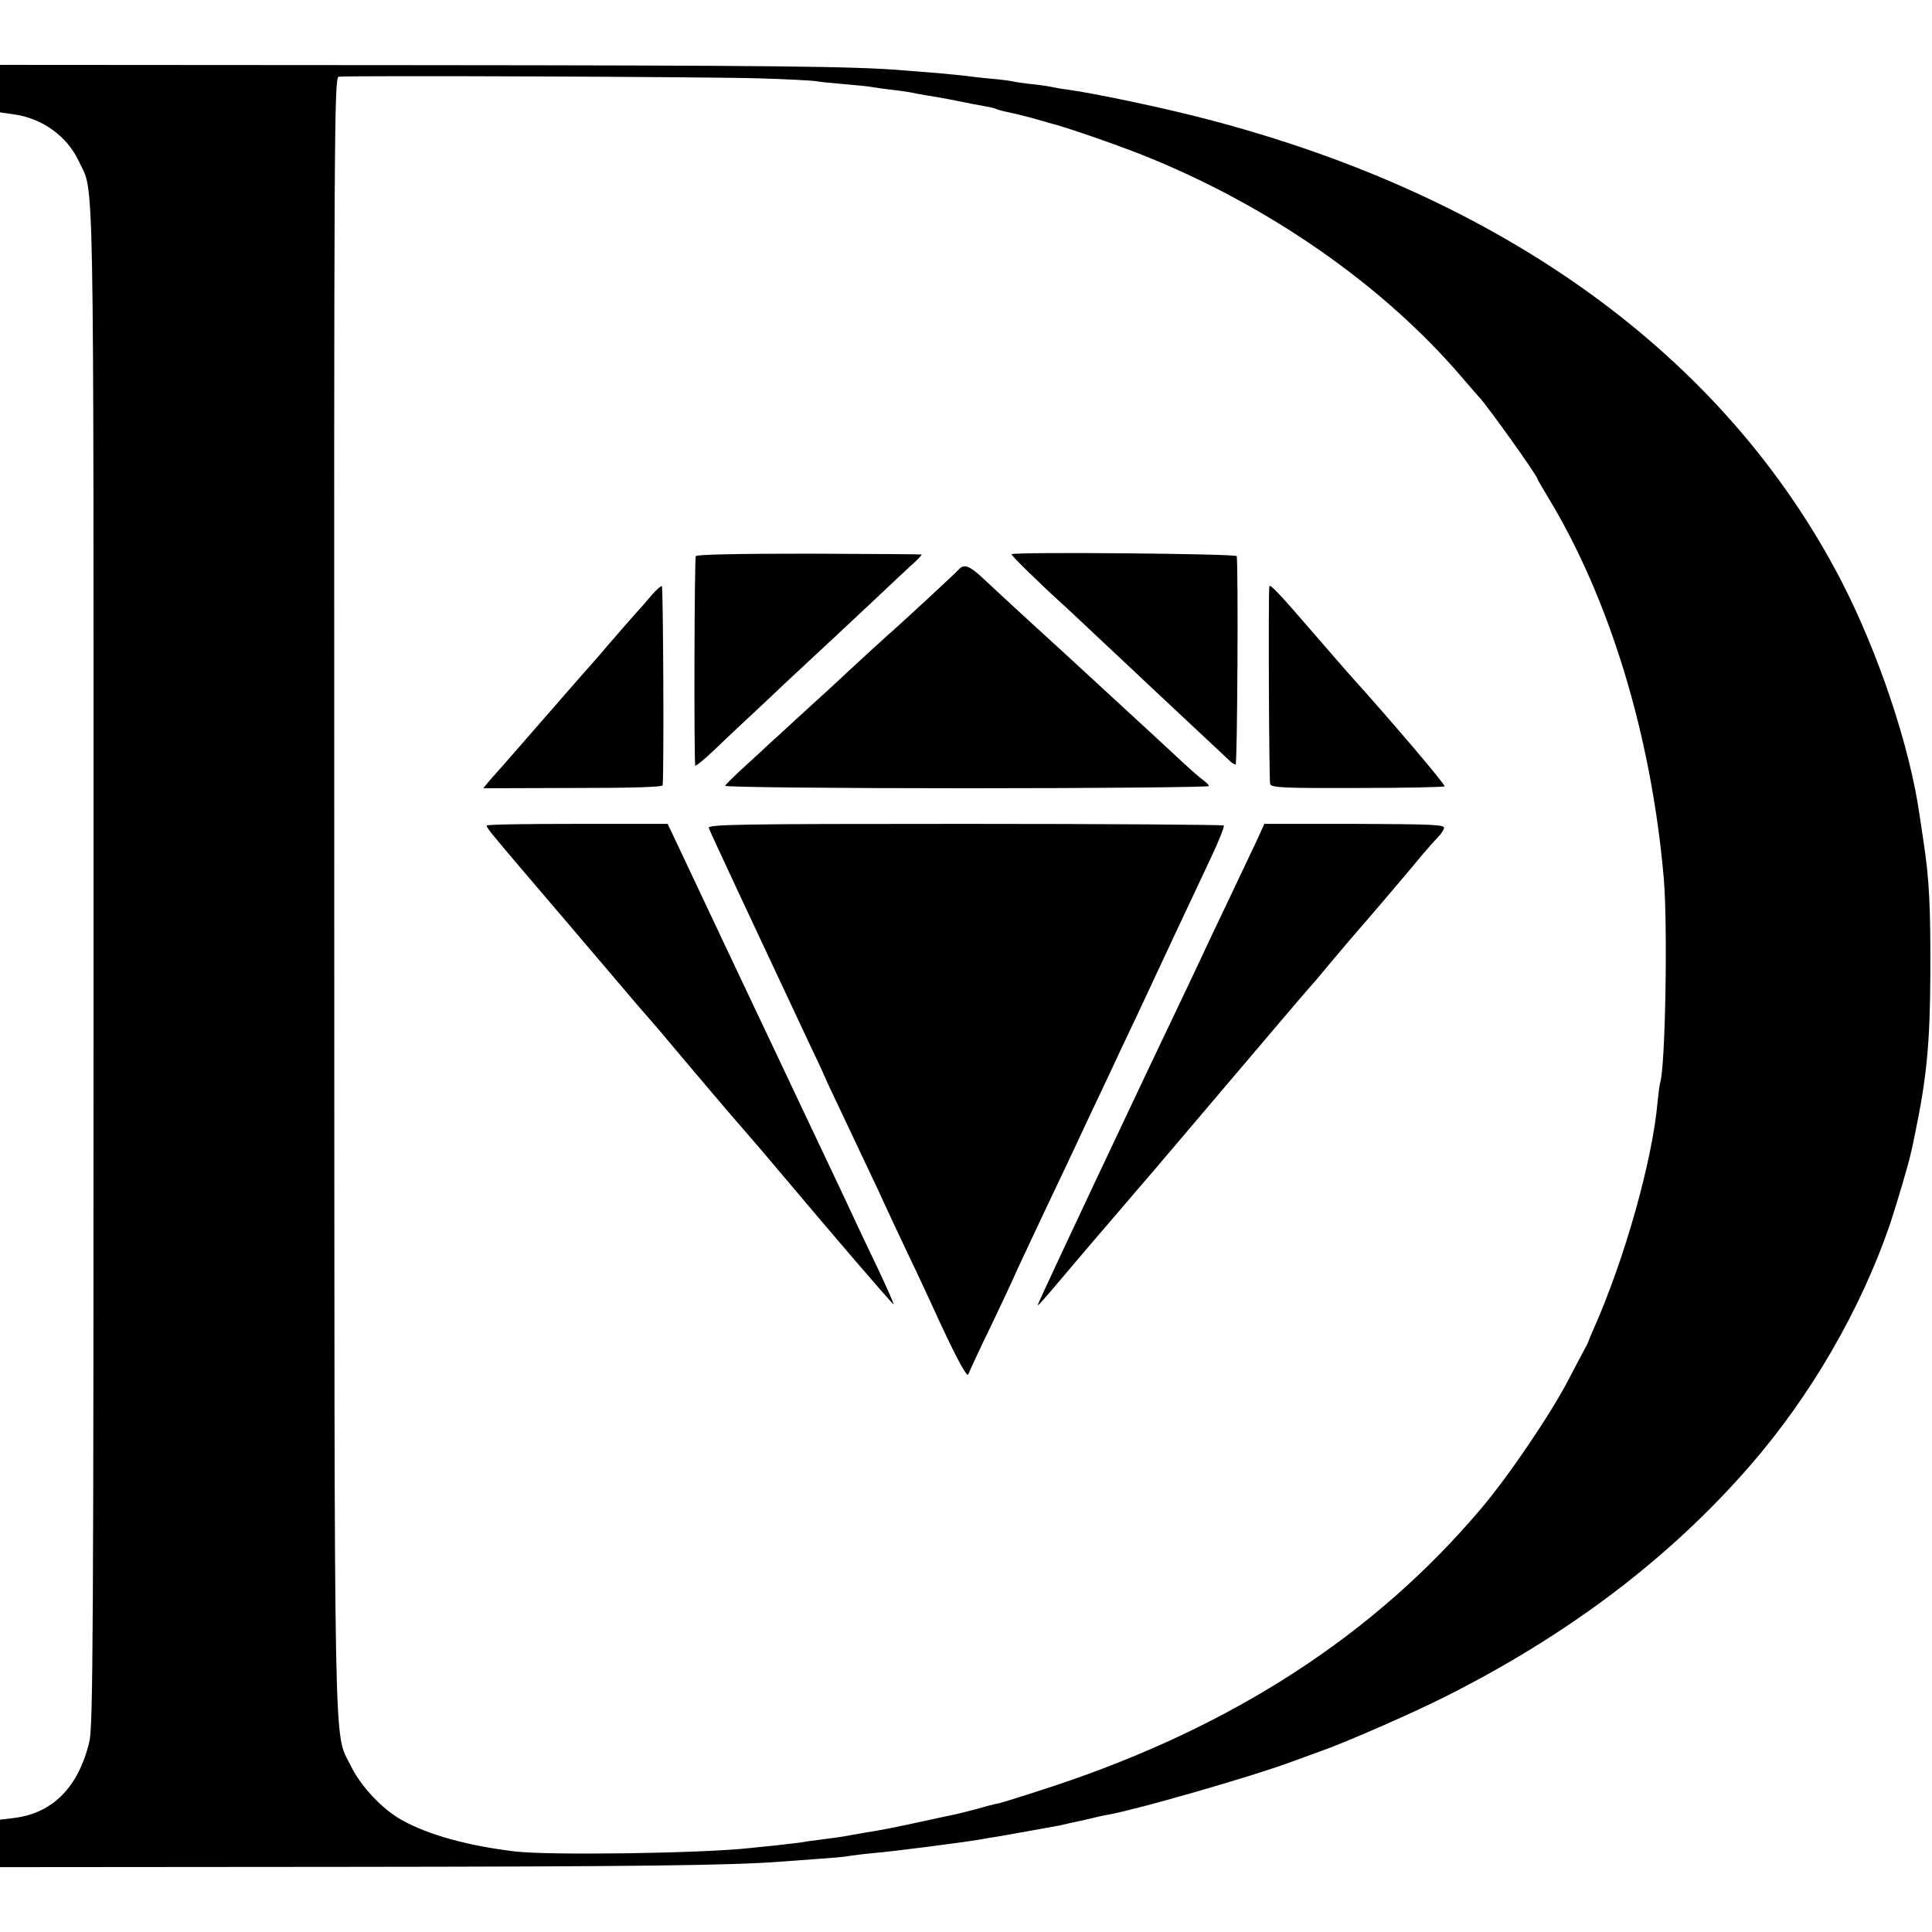
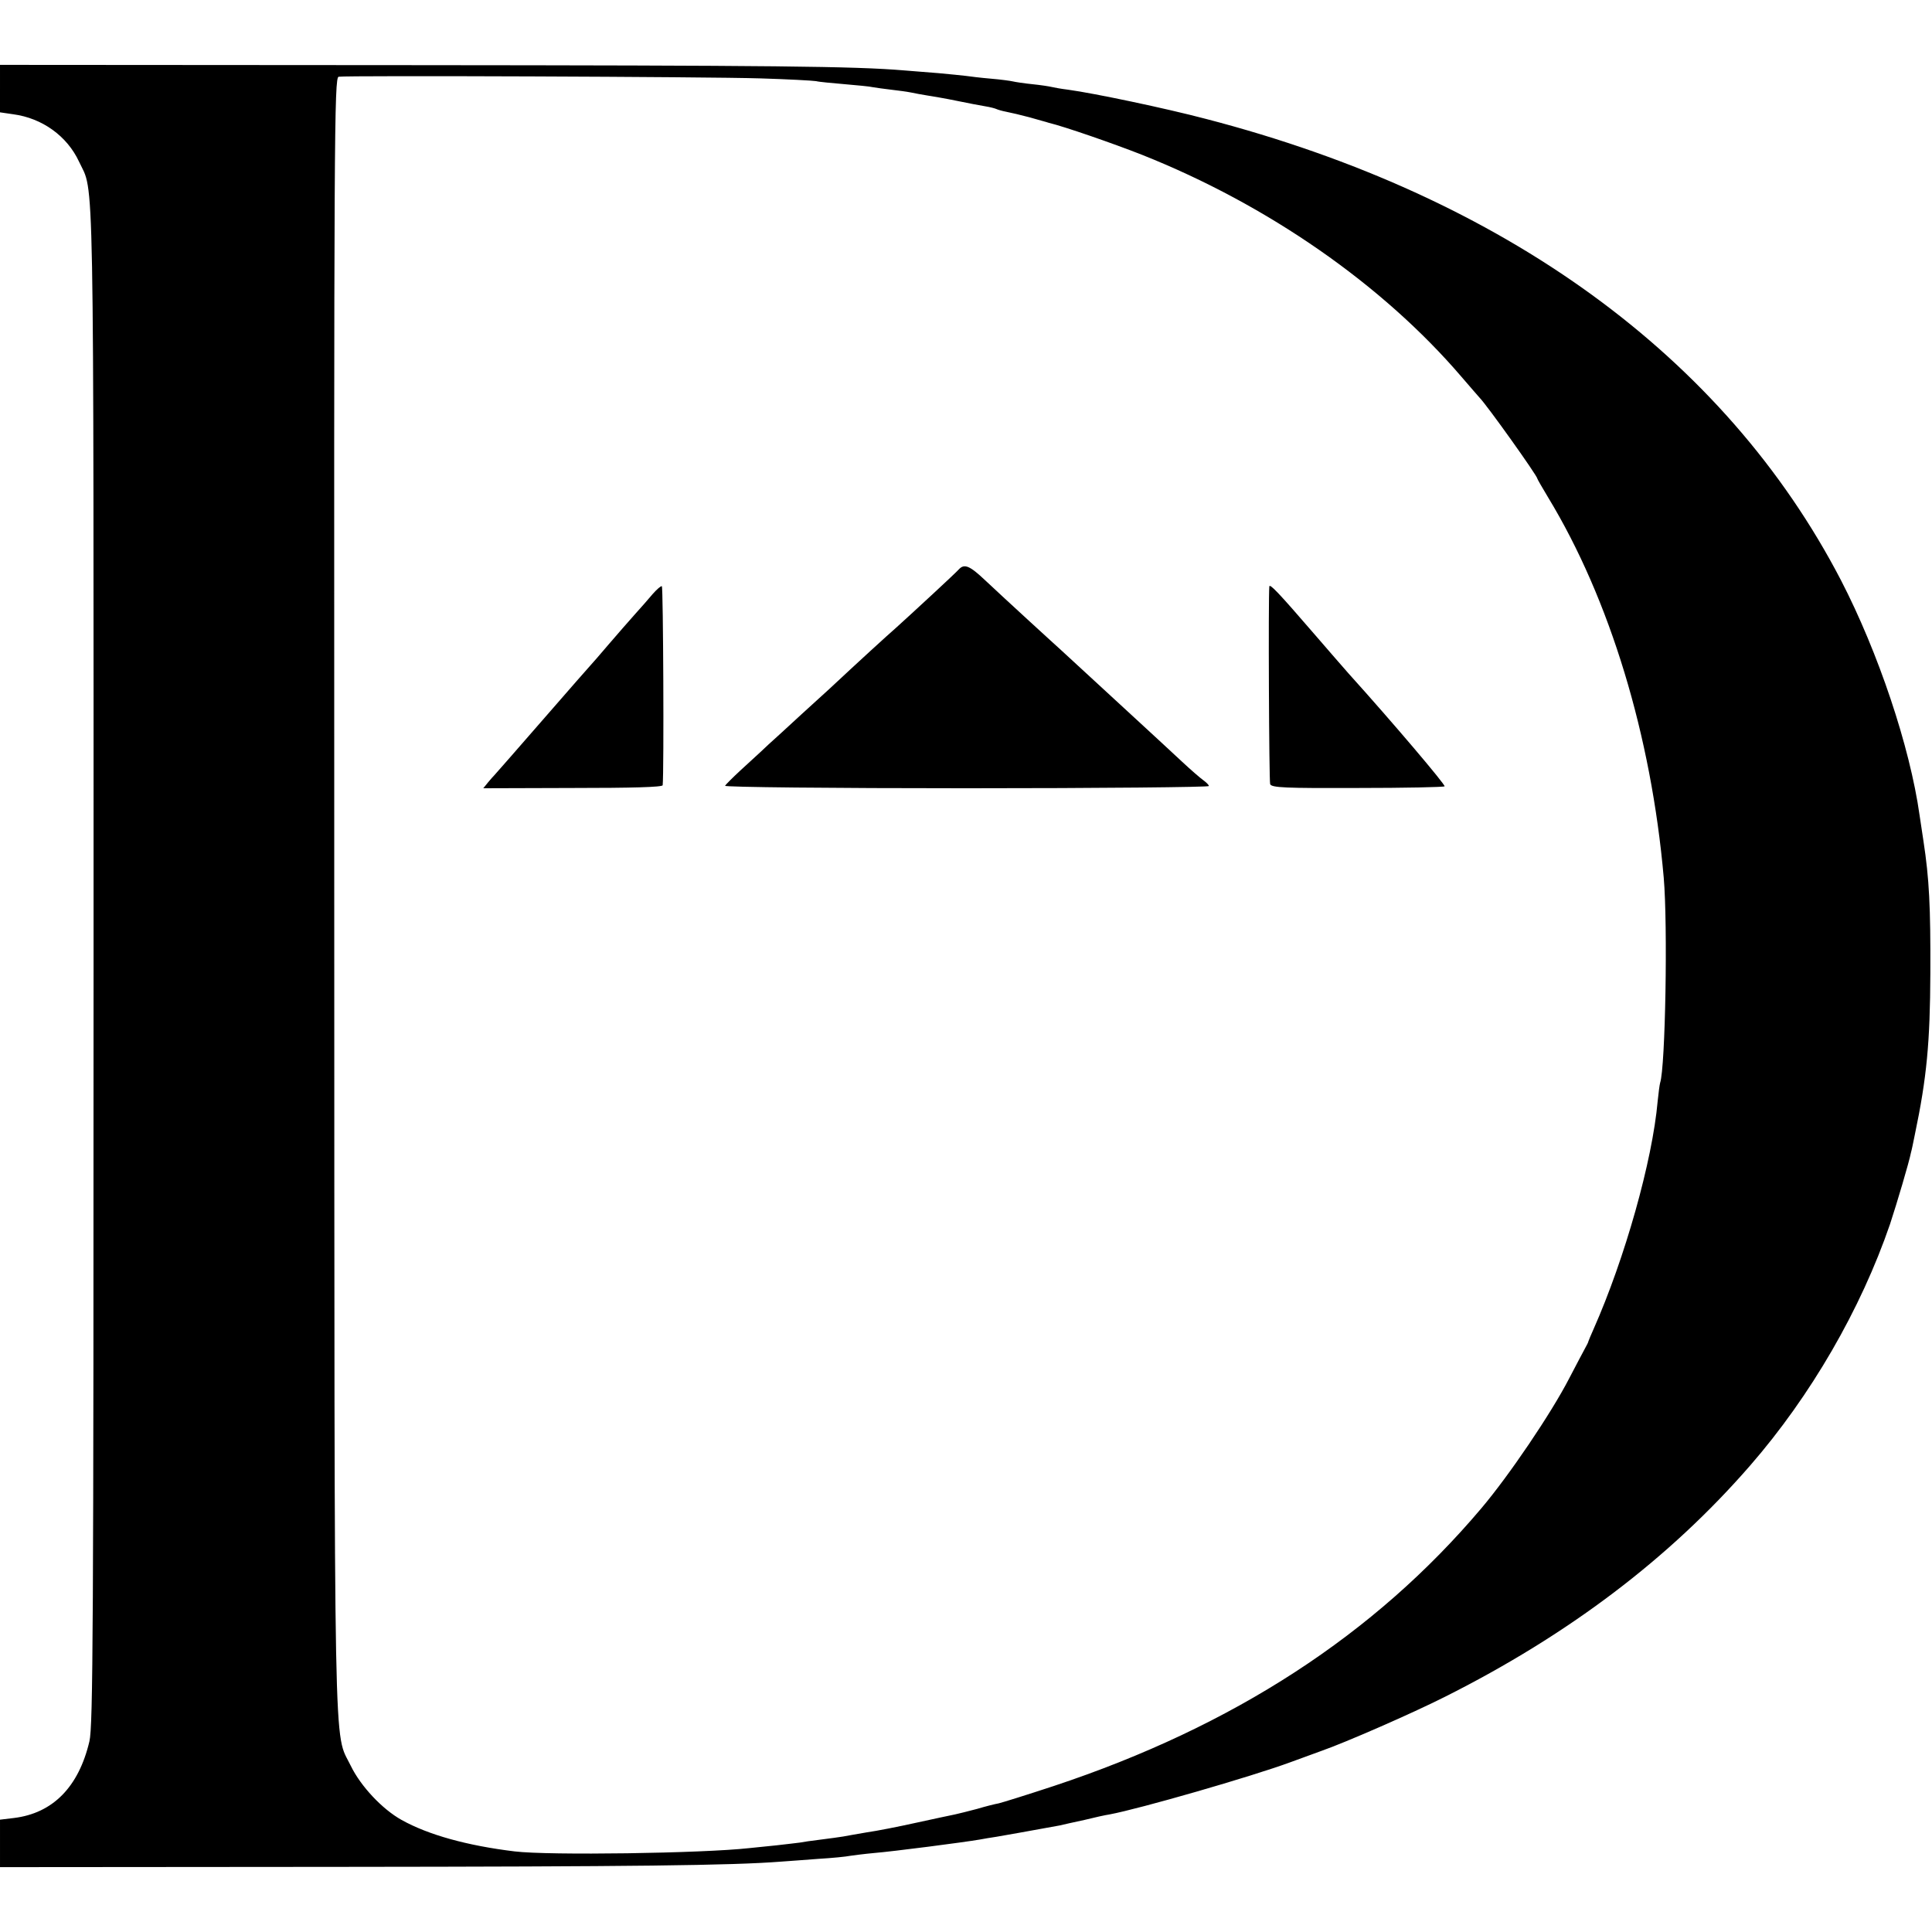
<svg xmlns="http://www.w3.org/2000/svg" version="1.0" width="700pt" height="700pt" viewBox="0 0 700 700" preserveAspectRatio="xMidYMid meet">
  <g transform="translate(0,700) scale(0.1,-0.1)" fill="#000000" stroke="none">
    <path d="M0 6679 l0 -86 48 -7 c105 -14 195 -79 238 -171 56 -121 53 73 53 -2910 0 -2412 -2 -2758 -15 -2814 -39 -166 -133 -261 -274 -278 l-50 -6 0 -86 0 -86 1228 1 c1074 1 1421 5 1602 19 25 2 86 6 135 10 50 3 101 8 115 11 14 2 52 7 85 10 73 6 327 39 385 49 14 3 41 7 60 10 29 5 126 22 229 41 12 3 53 12 90 20 36 9 77 18 91 20 108 20 514 137 655 189 39 14 90 33 115 42 83 29 324 134 445 195 448 225 814 502 1106 838 220 253 401 566 507 875 25 76 69 224 76 260 2 6 8 35 14 65 43 205 55 333 56 585 1 239 -4 341 -25 478 -6 40 -12 81 -14 93 -35 249 -150 591 -285 852 -421 810 -1219 1390 -2300 1671 -148 39 -405 93 -500 106 -25 3 -52 8 -60 10 -8 2 -40 7 -70 10 -30 3 -62 8 -70 10 -8 2 -44 7 -80 10 -36 3 -76 8 -90 10 -14 2 -59 6 -100 10 -41 3 -97 8 -125 10 -180 15 -469 18 -1792 19 l-1483 1 0 -86z m2755 37 c99 -3 190 -8 202 -10 11 -3 58 -7 103 -11 45 -4 91 -8 103 -11 11 -2 41 -6 66 -9 25 -3 57 -7 71 -10 14 -3 41 -8 60 -11 19 -3 67 -11 105 -19 39 -8 85 -17 104 -20 19 -3 37 -8 41 -10 4 -2 20 -7 36 -10 16 -3 54 -12 84 -20 30 -9 62 -17 70 -20 55 -13 234 -75 338 -116 455 -181 871 -470 1157 -804 33 -38 62 -72 65 -75 27 -27 210 -284 210 -294 0 -2 18 -33 39 -68 224 -369 374 -864 419 -1378 15 -173 6 -686 -13 -743 -2 -7 -6 -37 -9 -67 -19 -216 -119 -570 -232 -825 -10 -22 -18 -42 -19 -45 0 -3 -6 -14 -12 -25 -6 -11 -32 -60 -58 -110 -65 -126 -218 -352 -318 -470 -386 -457 -898 -790 -1549 -1006 -97 -32 -187 -60 -200 -63 -12 -2 -48 -11 -78 -20 -30 -8 -66 -17 -80 -20 -14 -3 -77 -16 -140 -30 -63 -14 -144 -30 -180 -35 -36 -6 -74 -13 -85 -15 -12 -2 -48 -7 -80 -11 -33 -4 -68 -9 -77 -11 -9 -1 -48 -6 -85 -10 -37 -4 -81 -8 -98 -10 -170 -19 -727 -27 -850 -12 -173 21 -313 60 -410 114 -70 39 -148 122 -184 196 -63 131 -59 -82 -60 3160 -1 2764 0 2957 16 2960 29 5 1338 0 1528 -6z" />
-     <path d="M2521 4985 c-5 -8 -7 -719 -2 -759 0 -4 29 19 64 52 34 33 78 74 97 92 19 18 94 87 165 155 72 67 144 134 160 149 17 15 86 81 155 145 69 65 138 130 154 144 16 15 27 27 25 28 -2 1 -186 2 -407 3 -260 0 -406 -3 -411 -9z" />
-     <path d="M3665 4992 c-3 -3 100 -104 176 -173 15 -13 84 -78 154 -144 71 -66 144 -135 164 -154 109 -102 286 -268 297 -278 7 -7 16 -13 21 -13 6 0 10 702 4 755 -1 9 -807 16 -816 7z" />
    <path d="M3474 4937 c-8 -10 -179 -168 -228 -212 -31 -27 -134 -121 -241 -221 -66 -60 -145 -132 -175 -160 -30 -27 -64 -58 -75 -69 -12 -11 -45 -41 -73 -67 -28 -26 -53 -51 -55 -55 -3 -5 390 -9 874 -9 483 0 879 4 879 8 0 4 -9 13 -20 21 -10 7 -46 38 -78 68 -32 30 -109 101 -172 159 -105 97 -239 220 -266 245 -6 5 -58 53 -115 105 -57 52 -128 118 -159 147 -56 53 -76 62 -96 40z" />
    <path d="M2365 4848 c-15 -18 -44 -51 -64 -73 -20 -22 -63 -72 -96 -110 -33 -39 -62 -72 -65 -75 -3 -3 -82 -93 -175 -200 -93 -107 -172 -197 -175 -200 -3 -3 -13 -14 -22 -25 l-17 -21 324 1 c213 0 325 3 326 10 5 51 2 718 -3 721 -3 2 -18 -11 -33 -28z" />
    <path d="M4599 4875 c-4 -43 -1 -705 3 -716 5 -13 54 -15 316 -14 171 0 313 3 316 6 5 4 -190 234 -348 409 -17 19 -74 85 -126 145 -126 146 -160 182 -161 170z" />
-     <path d="M1764 4009 c-3 -6 13 -25 131 -164 78 -91 239 -280 340 -399 55 -65 109 -128 120 -140 11 -12 40 -46 65 -76 93 -111 234 -277 285 -335 29 -33 81 -94 116 -136 186 -221 414 -487 417 -485 1 2 -24 59 -56 127 -33 68 -71 149 -85 179 -14 30 -53 114 -87 185 -34 72 -98 207 -142 300 -44 94 -100 211 -123 260 -43 90 -197 417 -281 595 l-45 95 -325 0 c-179 0 -327 -2 -330 -6z" />
-     <path d="M2568 4000 c6 -17 183 -395 368 -789 30 -62 54 -115 54 -116 0 -2 30 -65 66 -141 36 -76 94 -199 129 -273 34 -75 86 -185 115 -246 29 -60 62 -132 75 -160 78 -172 128 -268 133 -255 3 8 40 89 84 179 43 90 78 165 78 166 0 1 25 56 56 121 31 66 76 162 101 214 25 52 79 167 120 255 42 88 96 203 120 255 25 52 76 160 113 240 65 140 90 192 206 439 30 63 51 117 48 120 -3 3 -425 6 -939 6 -827 0 -932 -2 -927 -15z" />
-     <path d="M4549 3945 c-18 -38 -64 -135 -102 -215 -38 -80 -82 -172 -97 -205 -15 -33 -56 -118 -90 -190 -34 -71 -79 -166 -100 -210 -21 -44 -56 -118 -78 -165 -185 -391 -322 -684 -322 -688 0 -5 15 12 83 92 40 48 189 222 286 335 25 29 53 62 61 71 8 10 34 40 56 66 392 462 484 570 509 598 6 6 33 38 60 71 28 33 62 73 76 90 53 60 225 262 264 310 22 26 48 55 57 64 9 9 18 23 20 31 3 12 -43 14 -324 15 l-327 0 -32 -70z" />
  </g>
</svg>